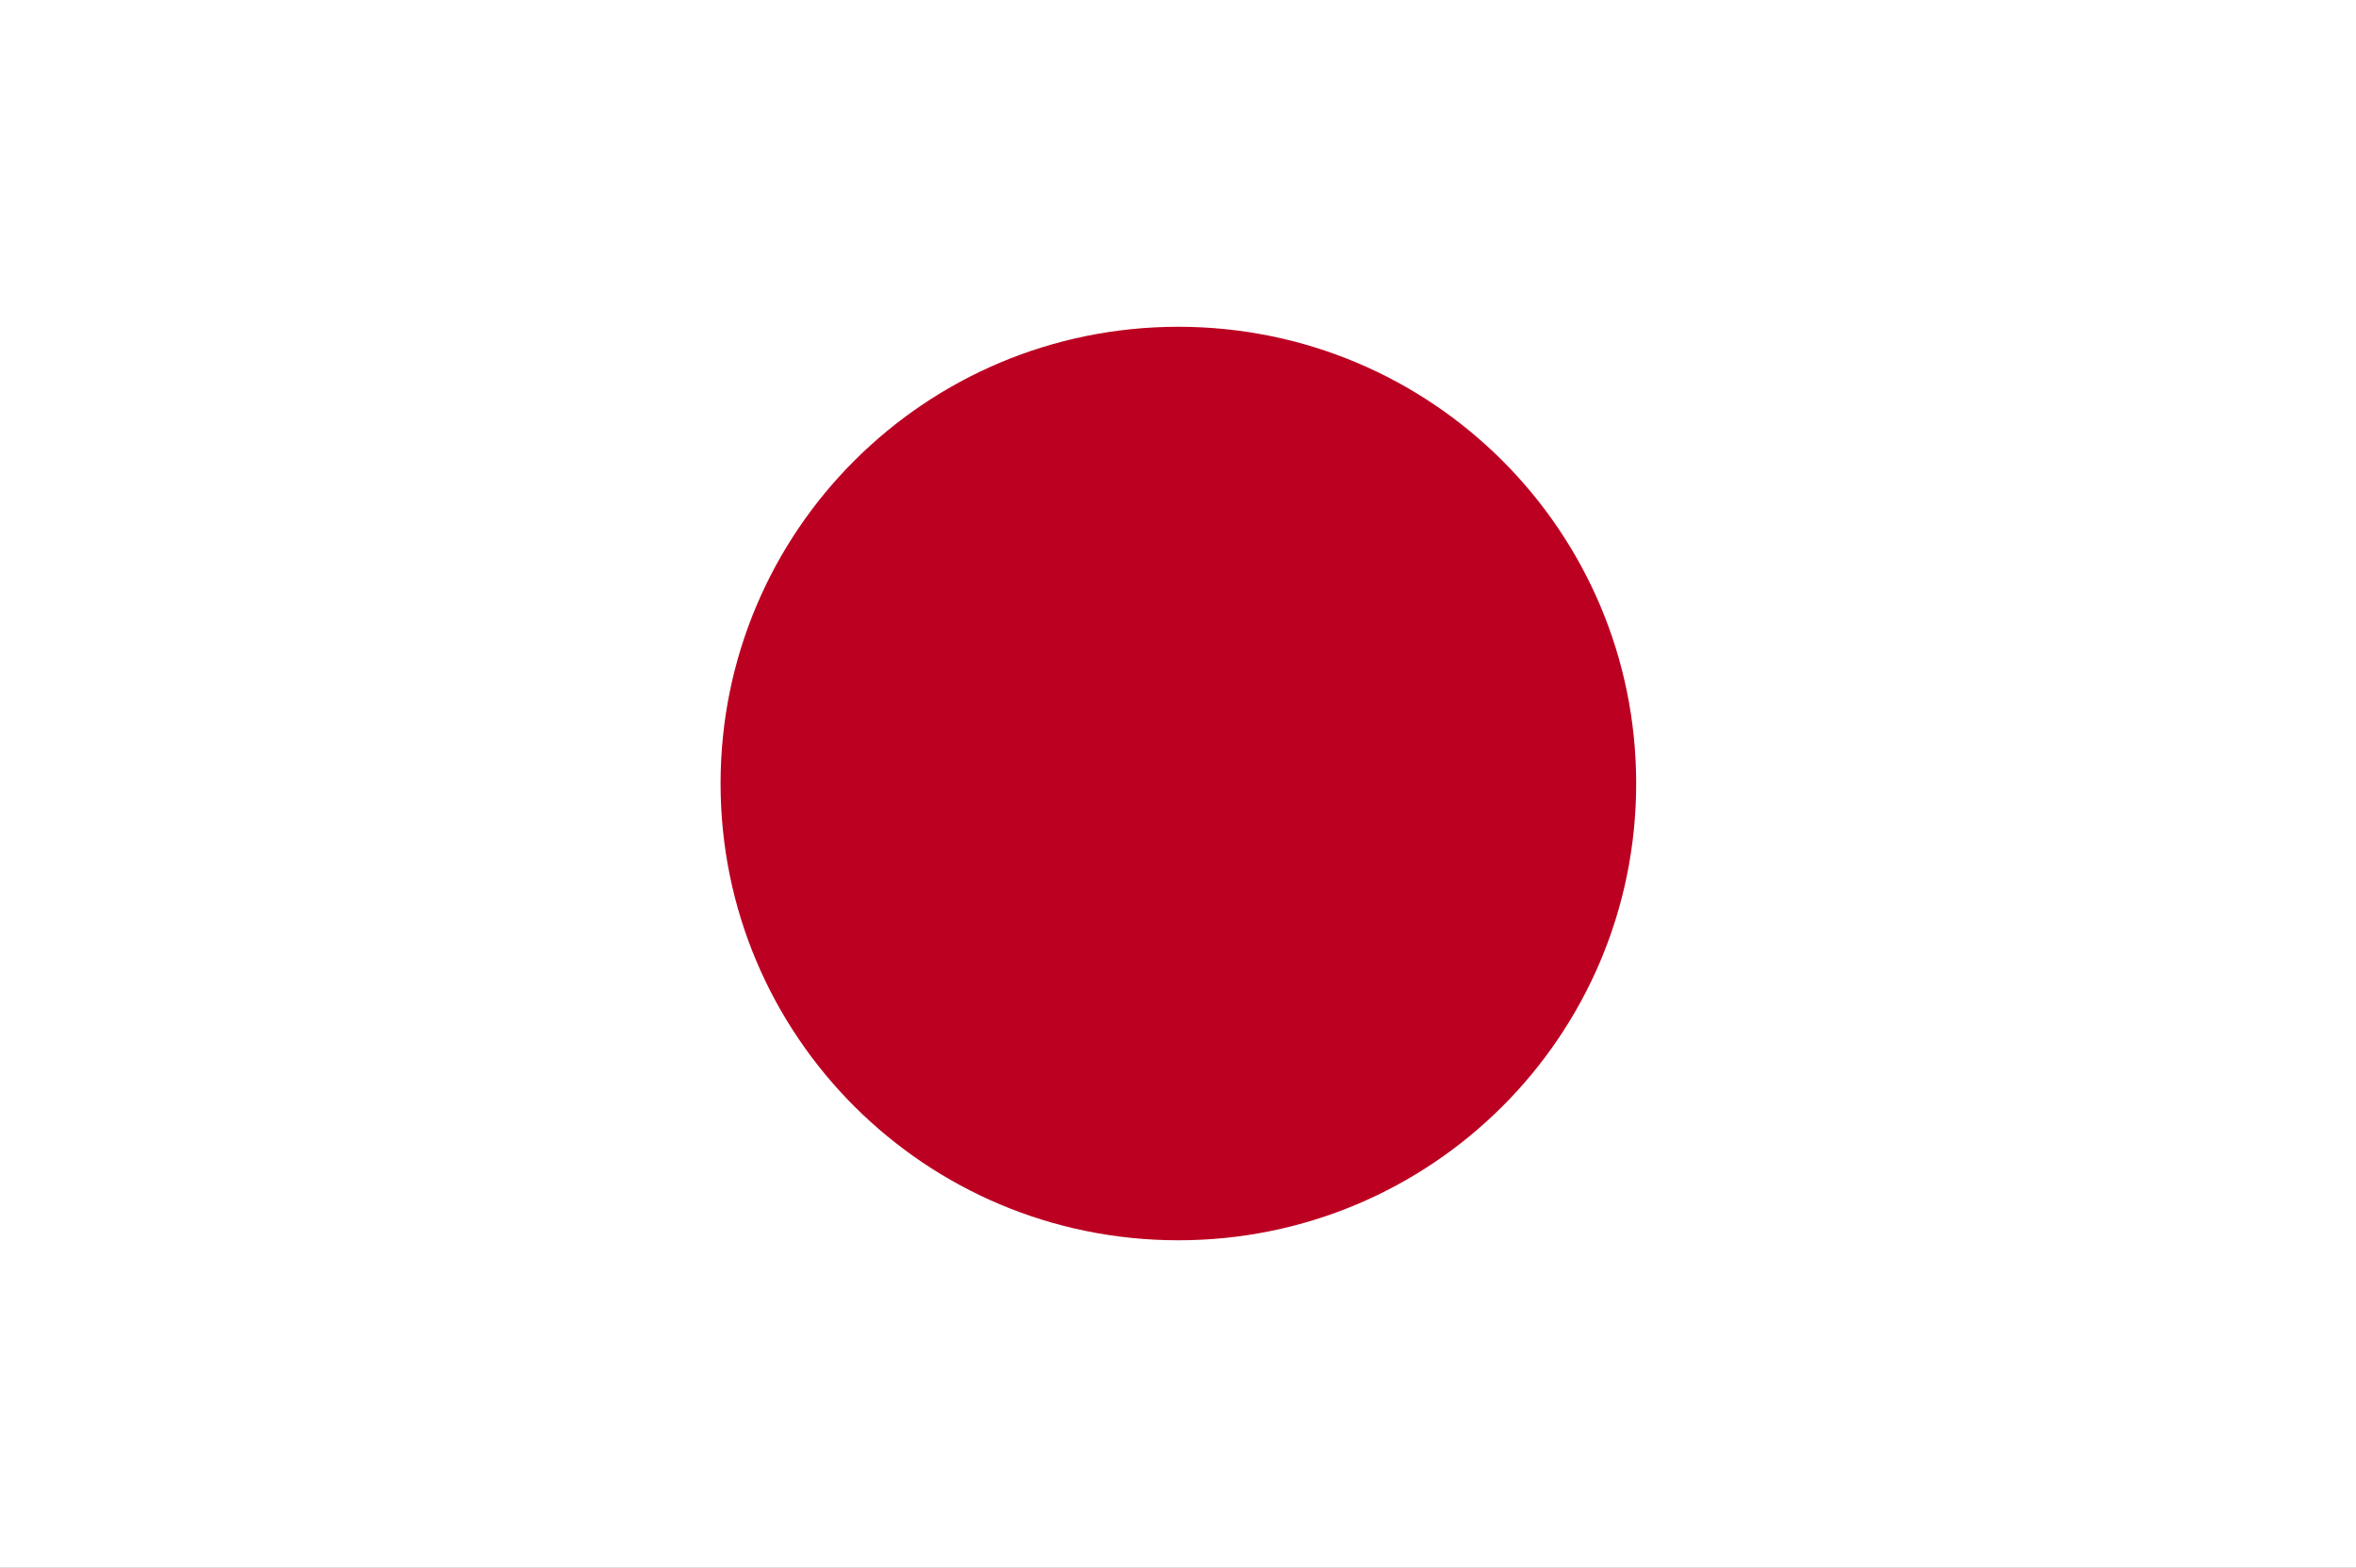
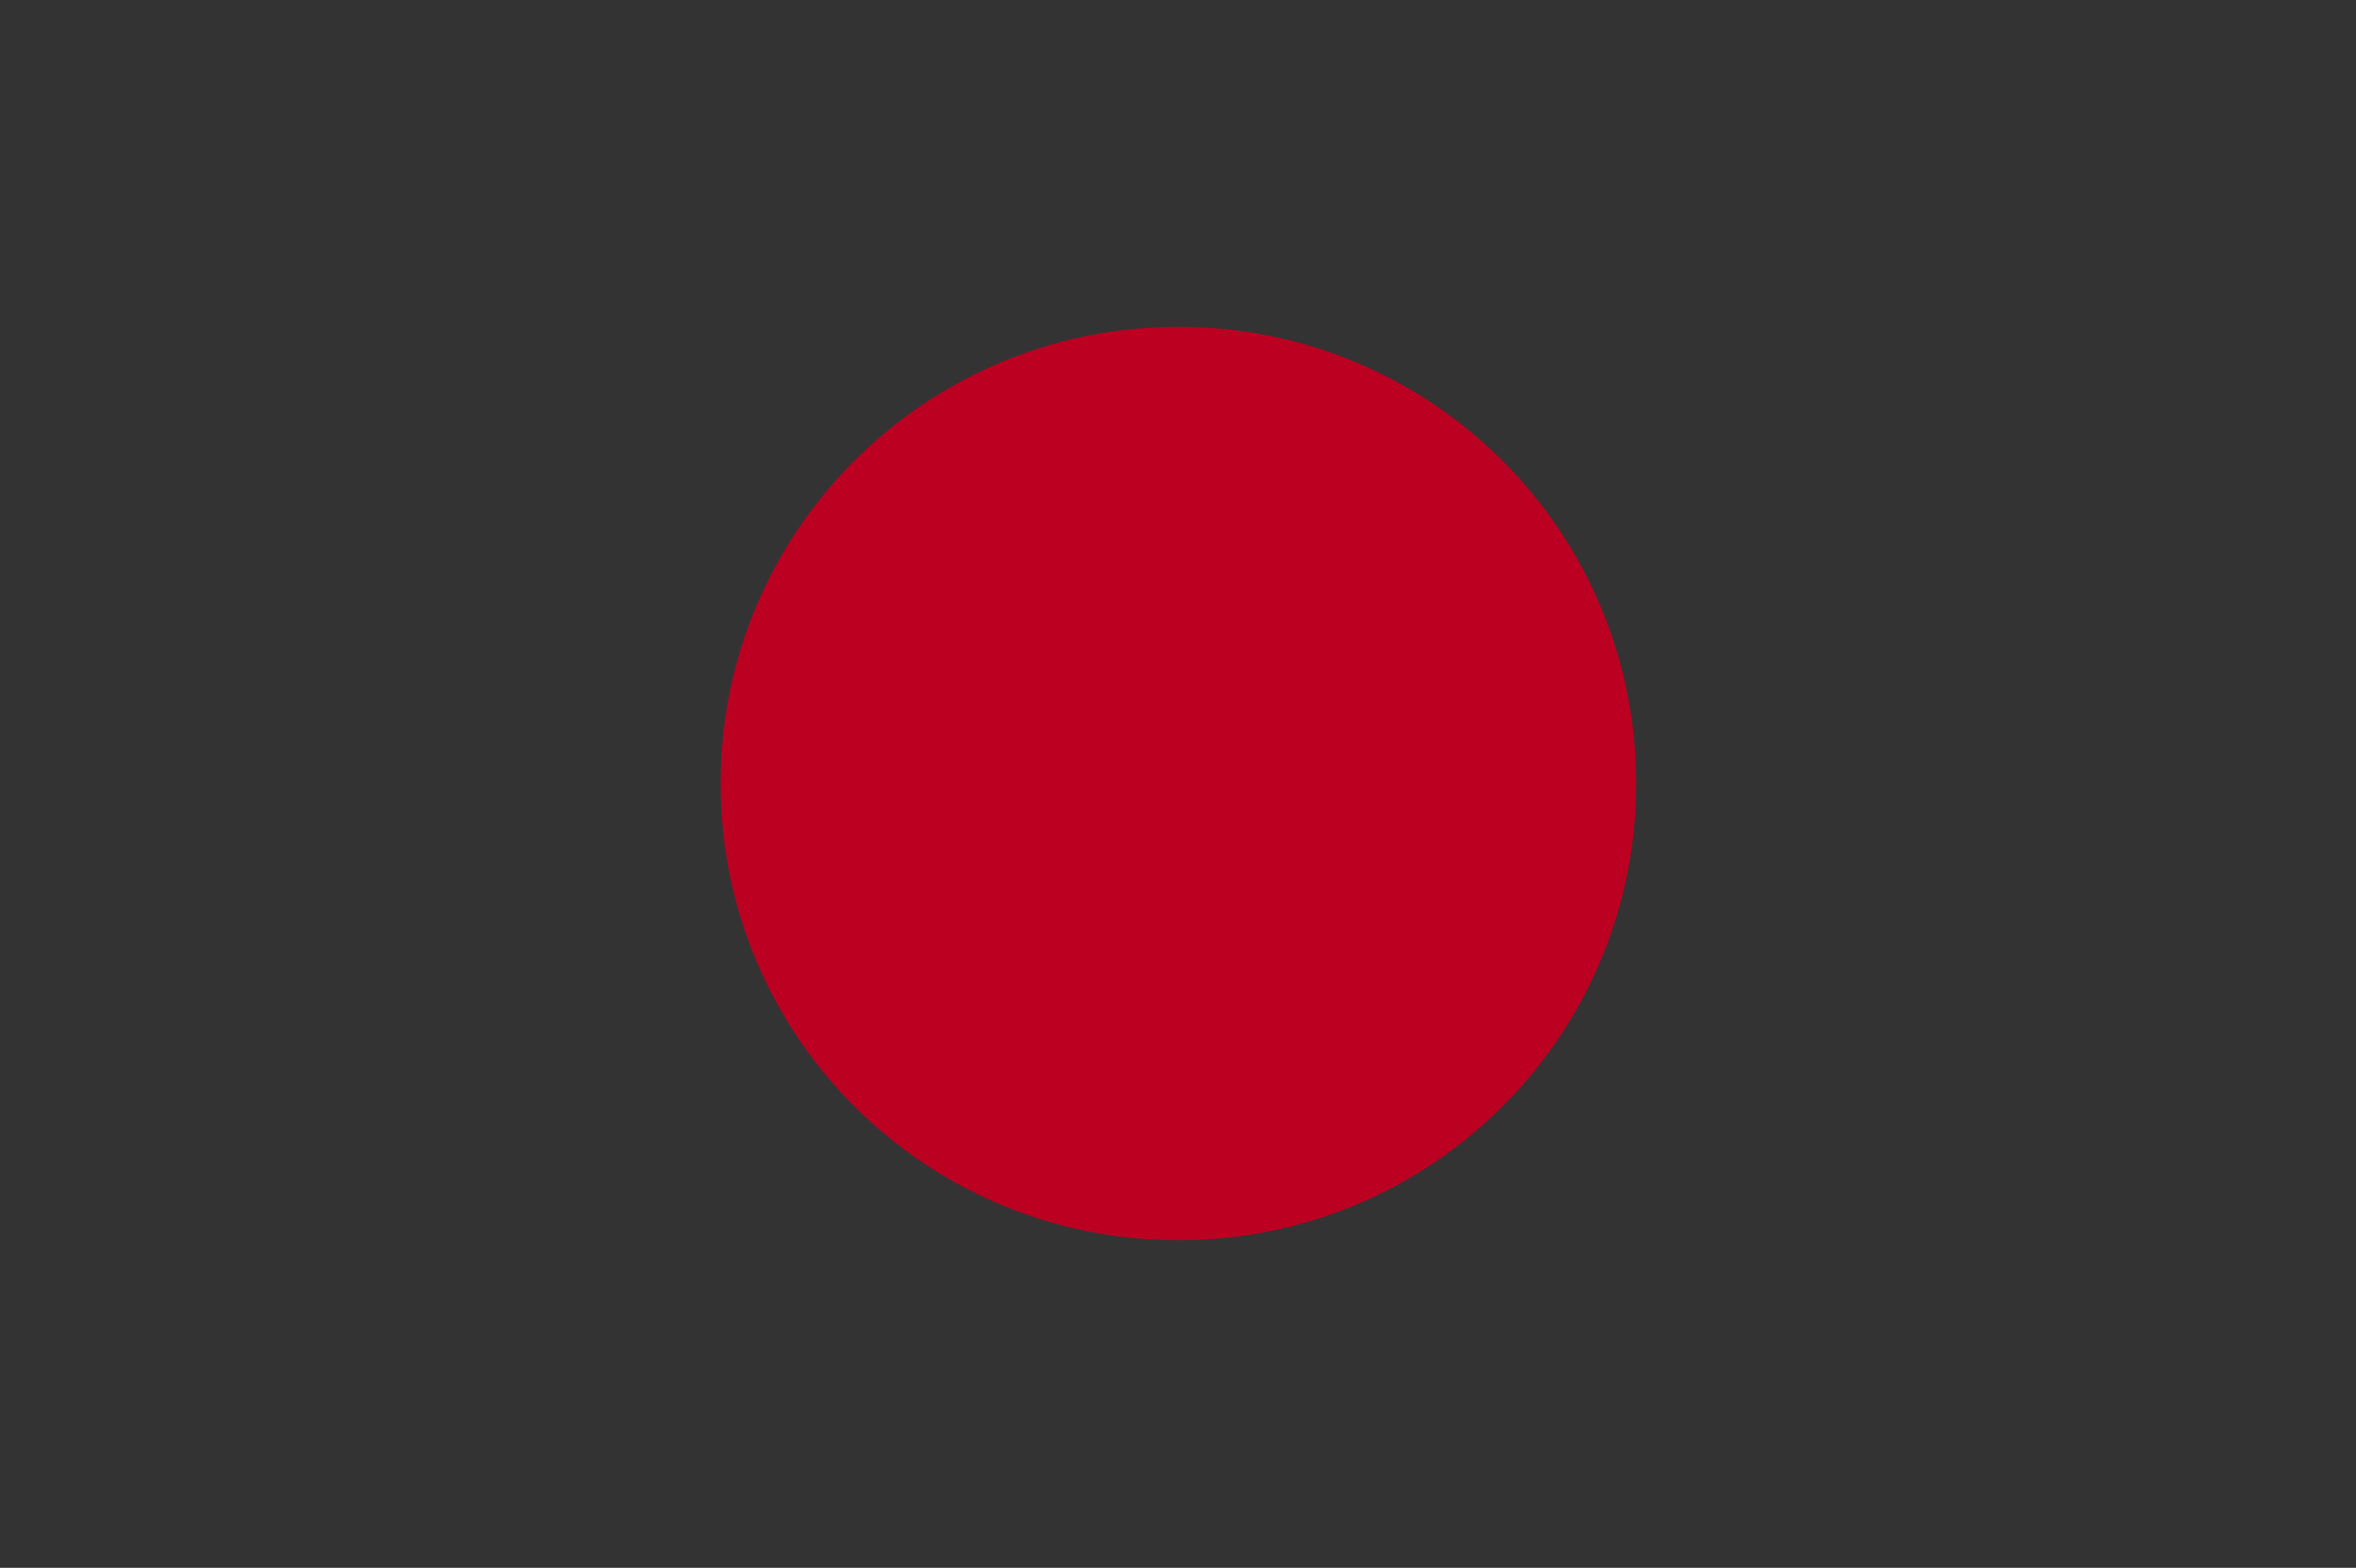
<svg xmlns="http://www.w3.org/2000/svg" width="290" height="193" viewBox="0 0 290 193" fill="none">
  <rect x="0" y="0" width="290" height="193" fill="#333333" stroke="none" />
  <g clip-path="url(#clip0_752_9210)">
-     <path d="M290 0H0V193H290V0Z" fill="white" />
    <path d="M201.397 96.454C201.397 127.539 176.199 152.681 145.046 152.681C113.893 152.681 88.695 127.539 88.695 96.454C88.695 65.369 113.893 40.227 145.046 40.227C176.199 40.227 201.397 65.369 201.397 96.454Z" fill="#BC0022" />
  </g>
  <defs>
    <clipPath id="clip0_752_9210">
      <rect width="290" height="193" fill="white" />
    </clipPath>
  </defs>
</svg>